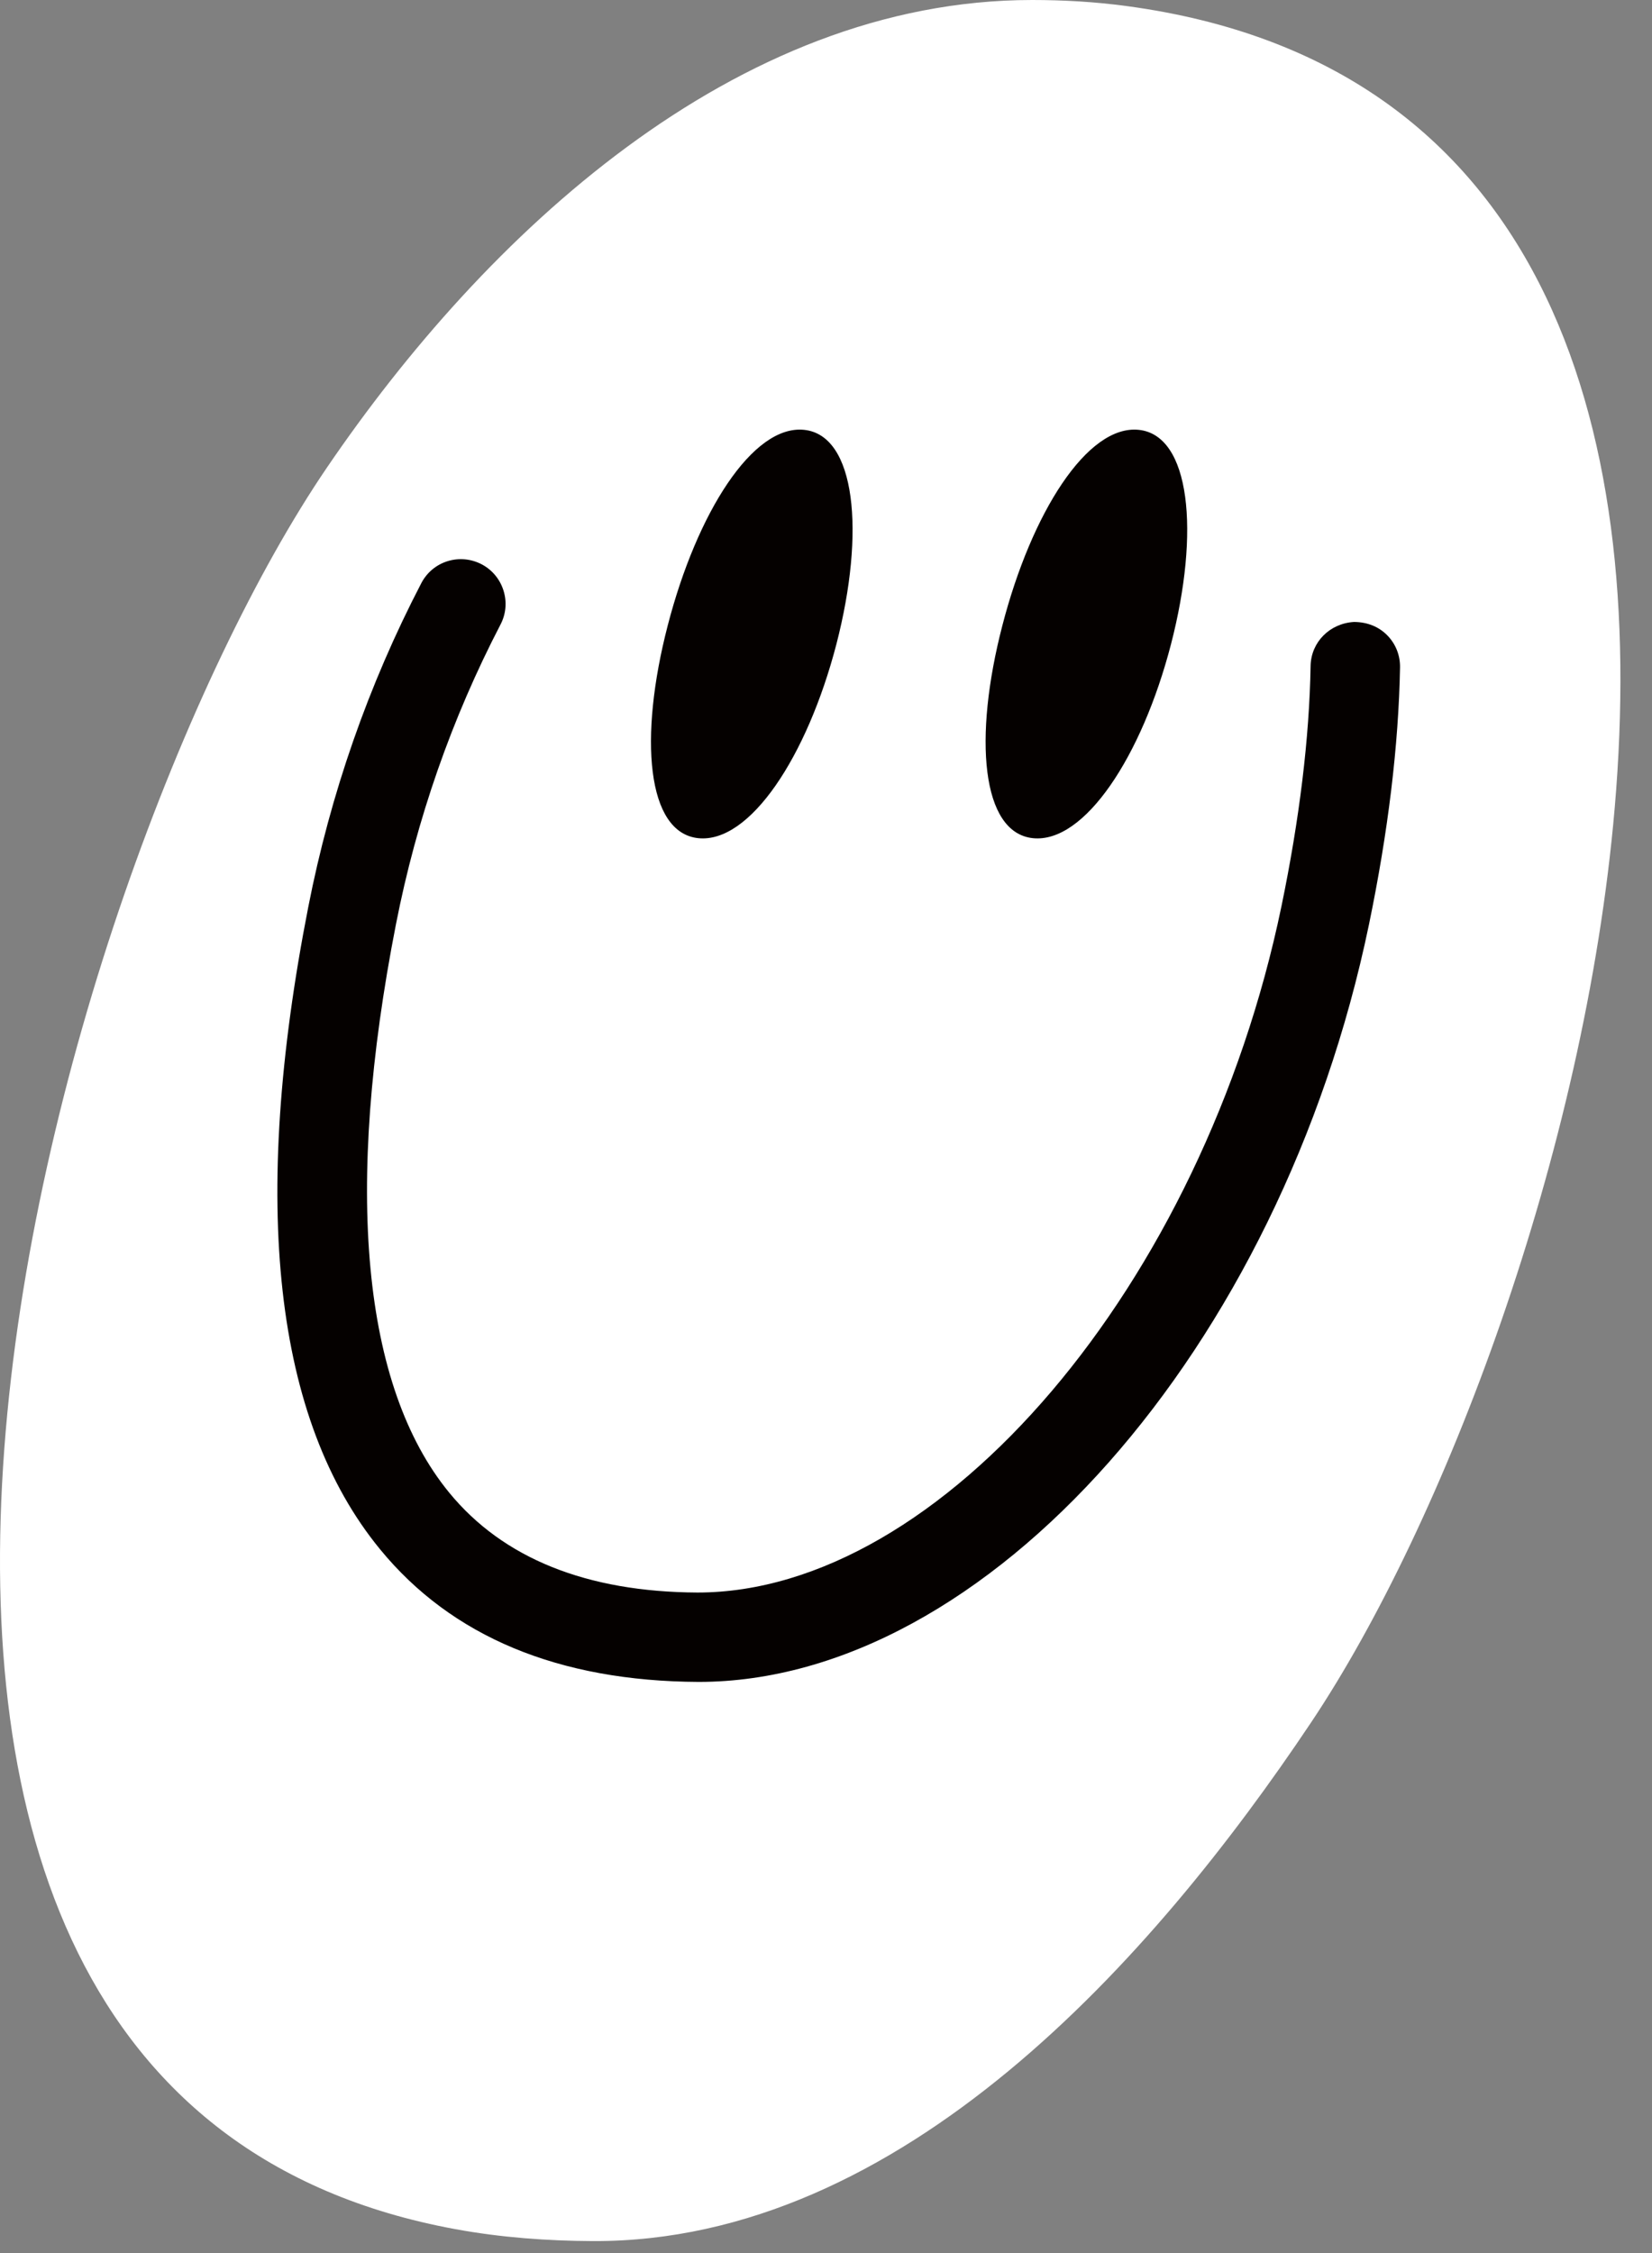
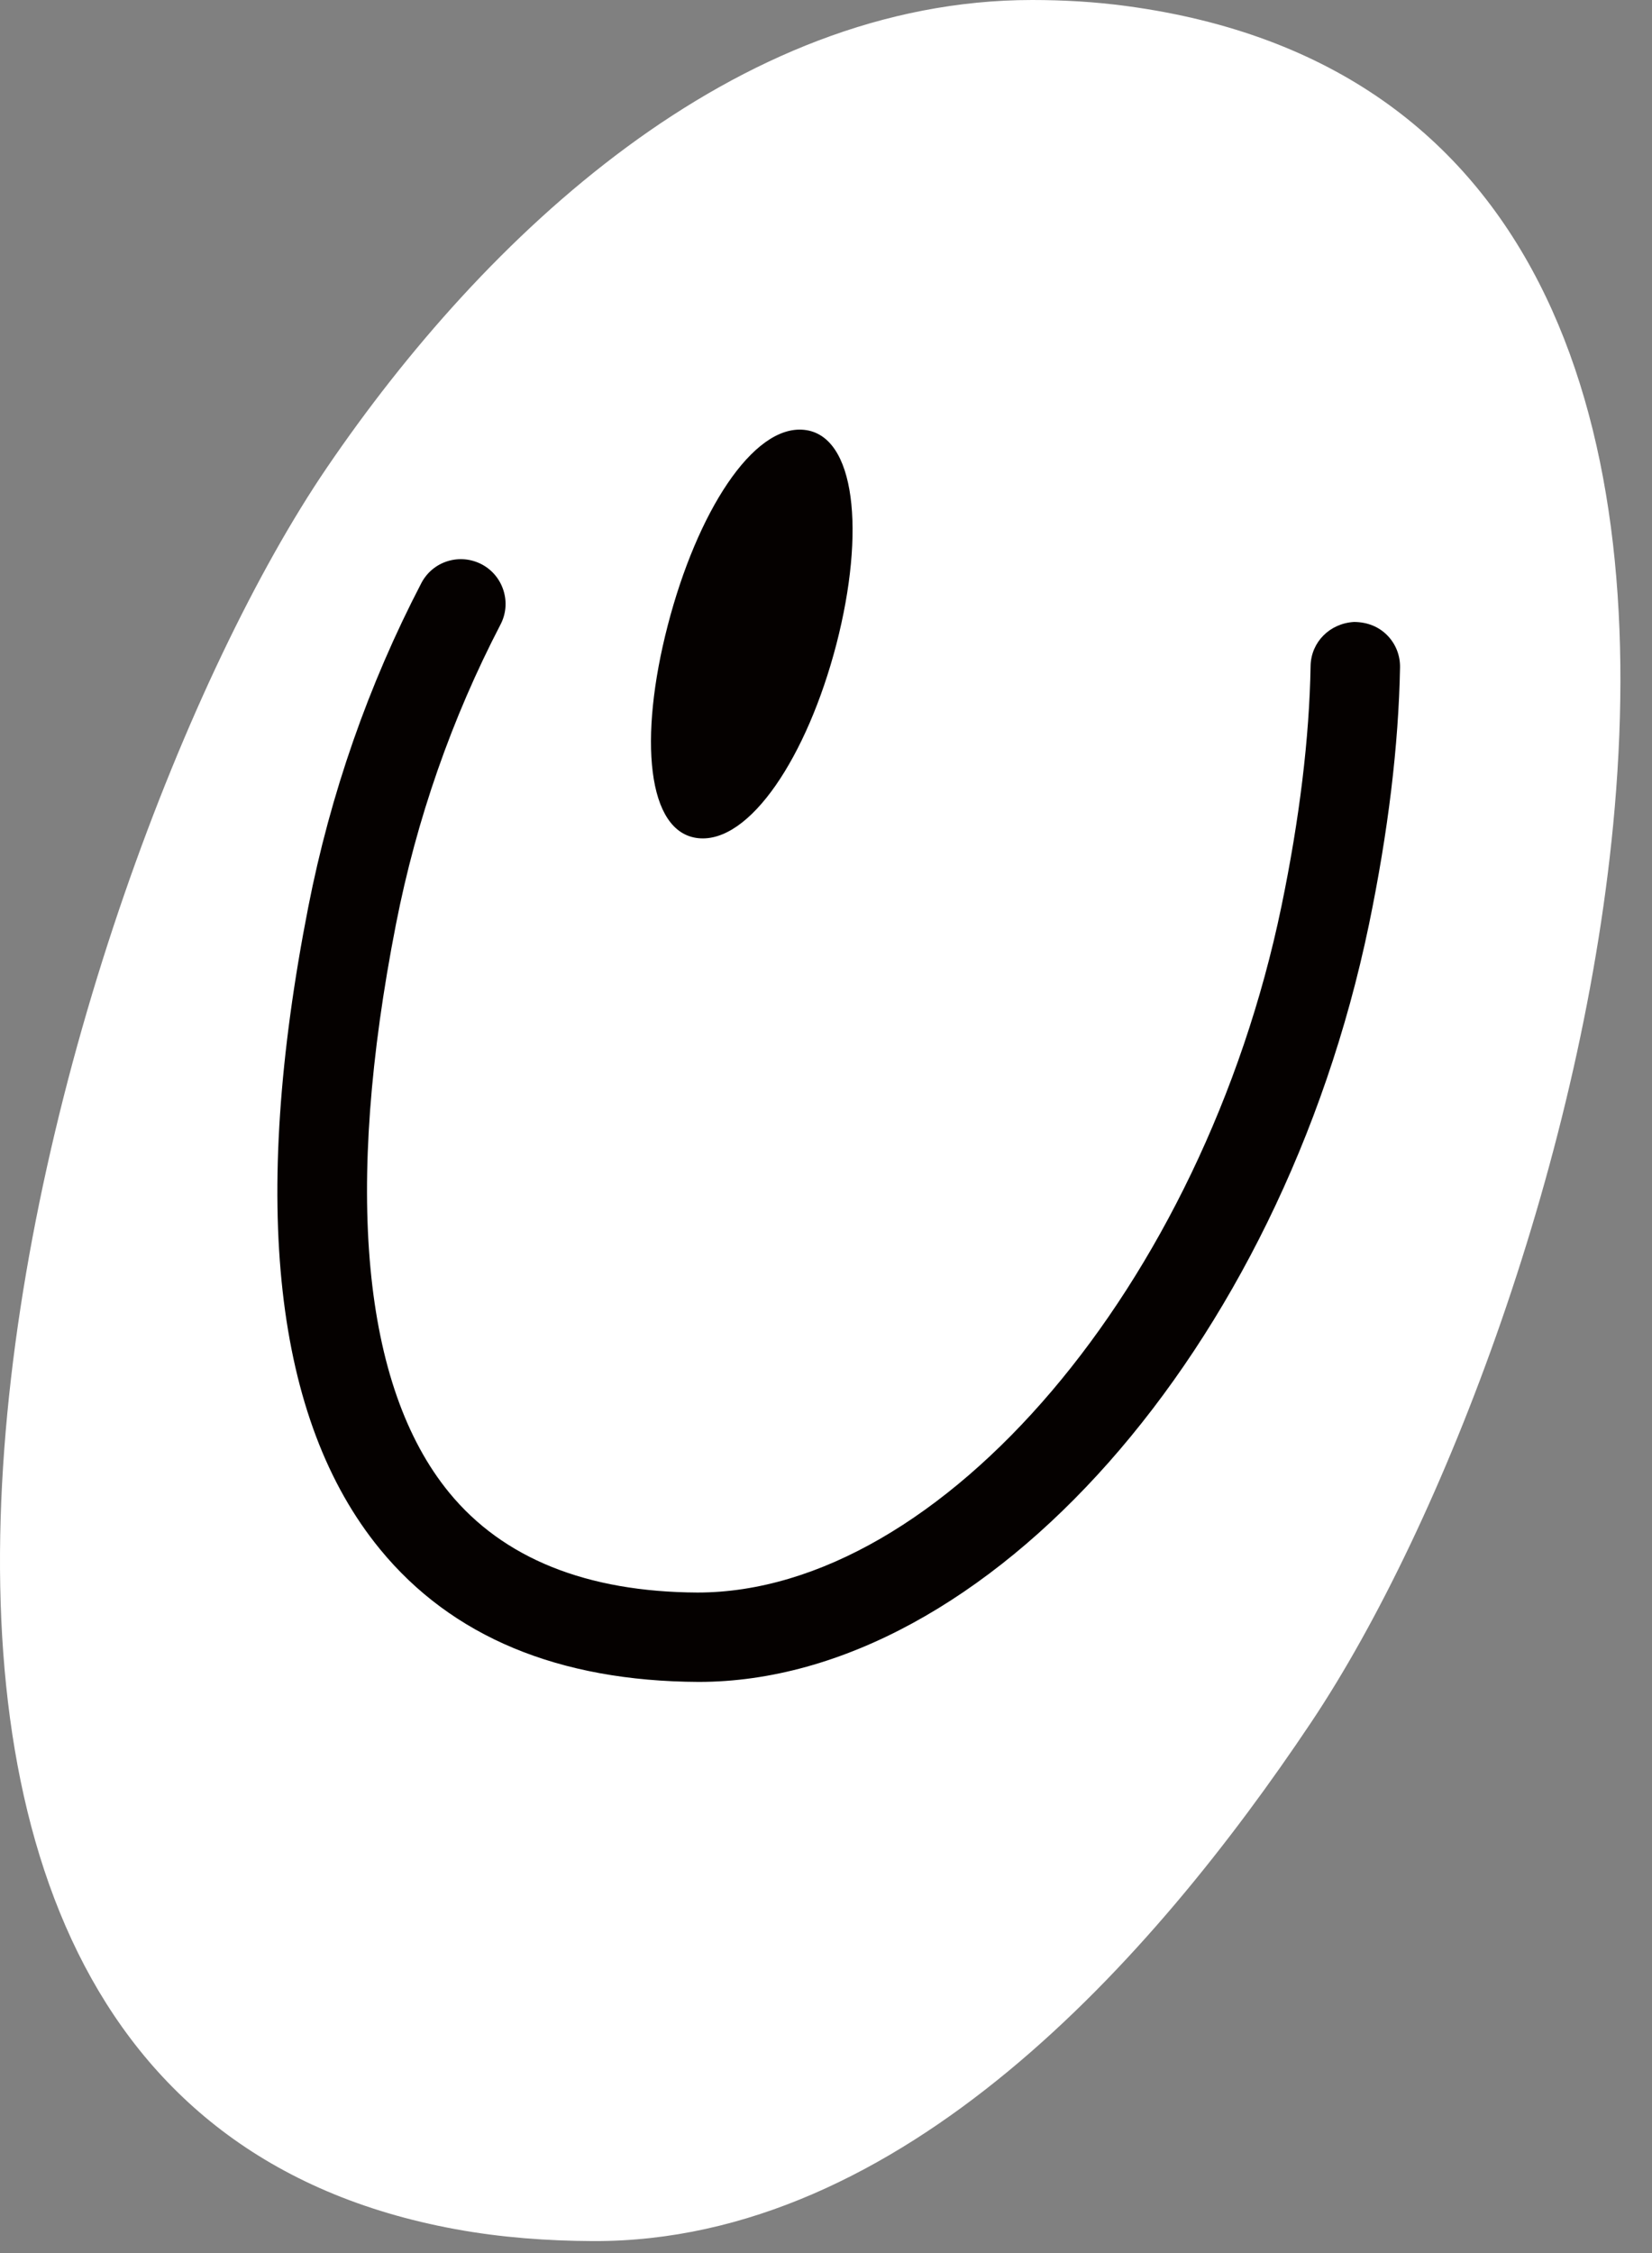
<svg xmlns="http://www.w3.org/2000/svg" width="44" height="60" viewBox="0 0 44 60" fill="none">
  <rect x="0" y="0" width="44" height="60" fill="#808080" stroke="none" />
  <path d="M43.007 21.511C43.894 11.19 41.062 1.647 30.004 0.161C29.172 0.049 28.331 0 27.491 0C19.553 -9.99999e-06 12.902 6.293 8.711 12.447C1.347 23.259 -7.991 55.685 12.138 59.365C13.341 59.585 14.569 59.676 15.793 59.681C24.017 59.715 30.705 52.173 34.917 45.874C38.439 40.609 42.213 30.749 43.007 21.511Z" fill="white" />
  <path d="M36.954 16.924C36.731 16.695 36.43 16.566 36.066 16.563C35.418 16.599 34.92 17.1 34.907 17.73C34.874 19.655 34.612 21.811 34.13 24.138C32.039 34.214 25.075 42.41 18.576 42.41C15.623 42.395 13.397 41.499 11.962 39.747C9.649 36.922 9.16 31.688 10.547 24.609C11.095 21.813 12.032 19.13 13.33 16.633C13.478 16.35 13.506 16.027 13.409 15.722C13.313 15.42 13.105 15.172 12.826 15.026C12.546 14.882 12.226 14.85 11.919 14.945C11.615 15.04 11.366 15.25 11.219 15.534C9.814 18.236 8.802 21.135 8.211 24.152C6.66 32.061 7.302 37.816 10.12 41.255C12.027 43.584 14.875 44.773 18.608 44.79C26.271 44.79 34.113 35.931 36.461 24.623C36.972 22.155 37.251 19.851 37.289 17.772C37.294 17.452 37.174 17.151 36.954 16.924Z" fill="#050100" />
-   <path d="M26.698 16.655C27.475 13.654 28.96 11.305 30.331 11.447C31.702 11.589 31.966 14.154 31.189 17.155C30.41 20.155 28.882 22.463 27.511 22.321C26.14 22.179 25.918 19.656 26.698 16.655Z" fill="#050100" />
  <path d="M17.785 16.655C18.562 13.654 20.048 11.305 21.418 11.447C22.789 11.589 23.053 14.154 22.277 17.155C21.497 20.155 19.969 22.463 18.598 22.321C17.227 22.179 17.006 19.656 17.785 16.655Z" fill="#050100" />
</svg>